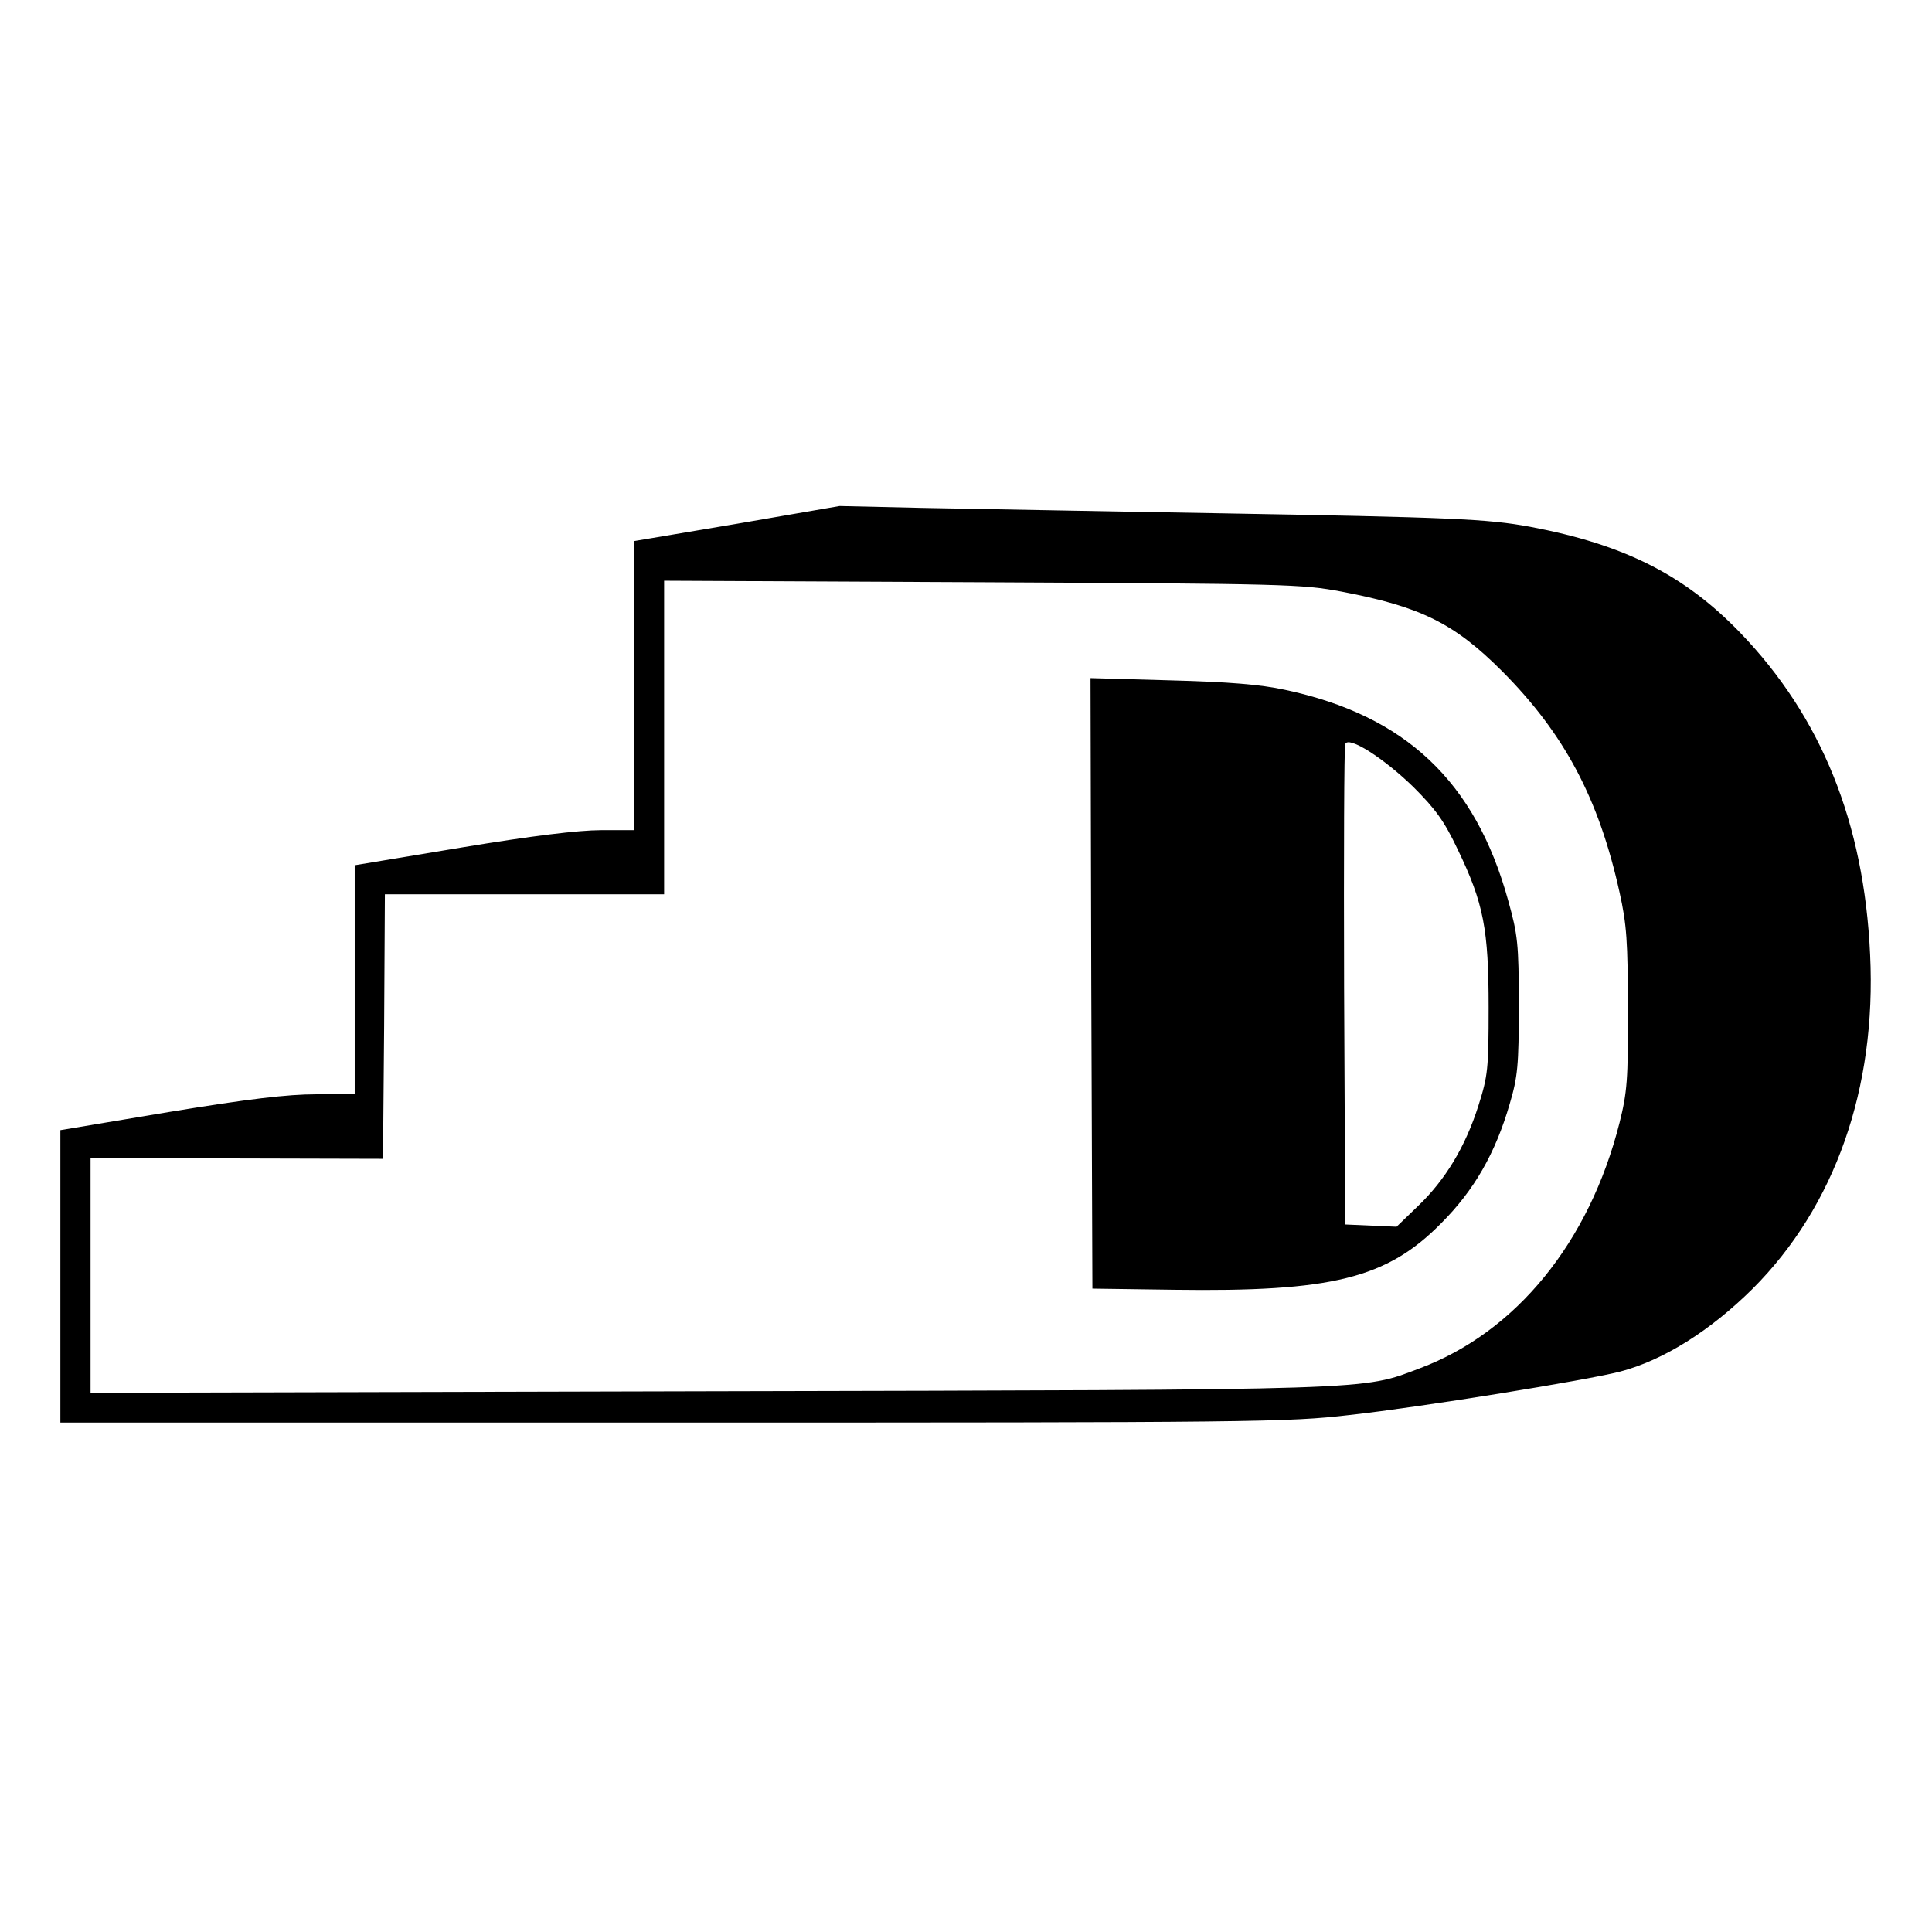
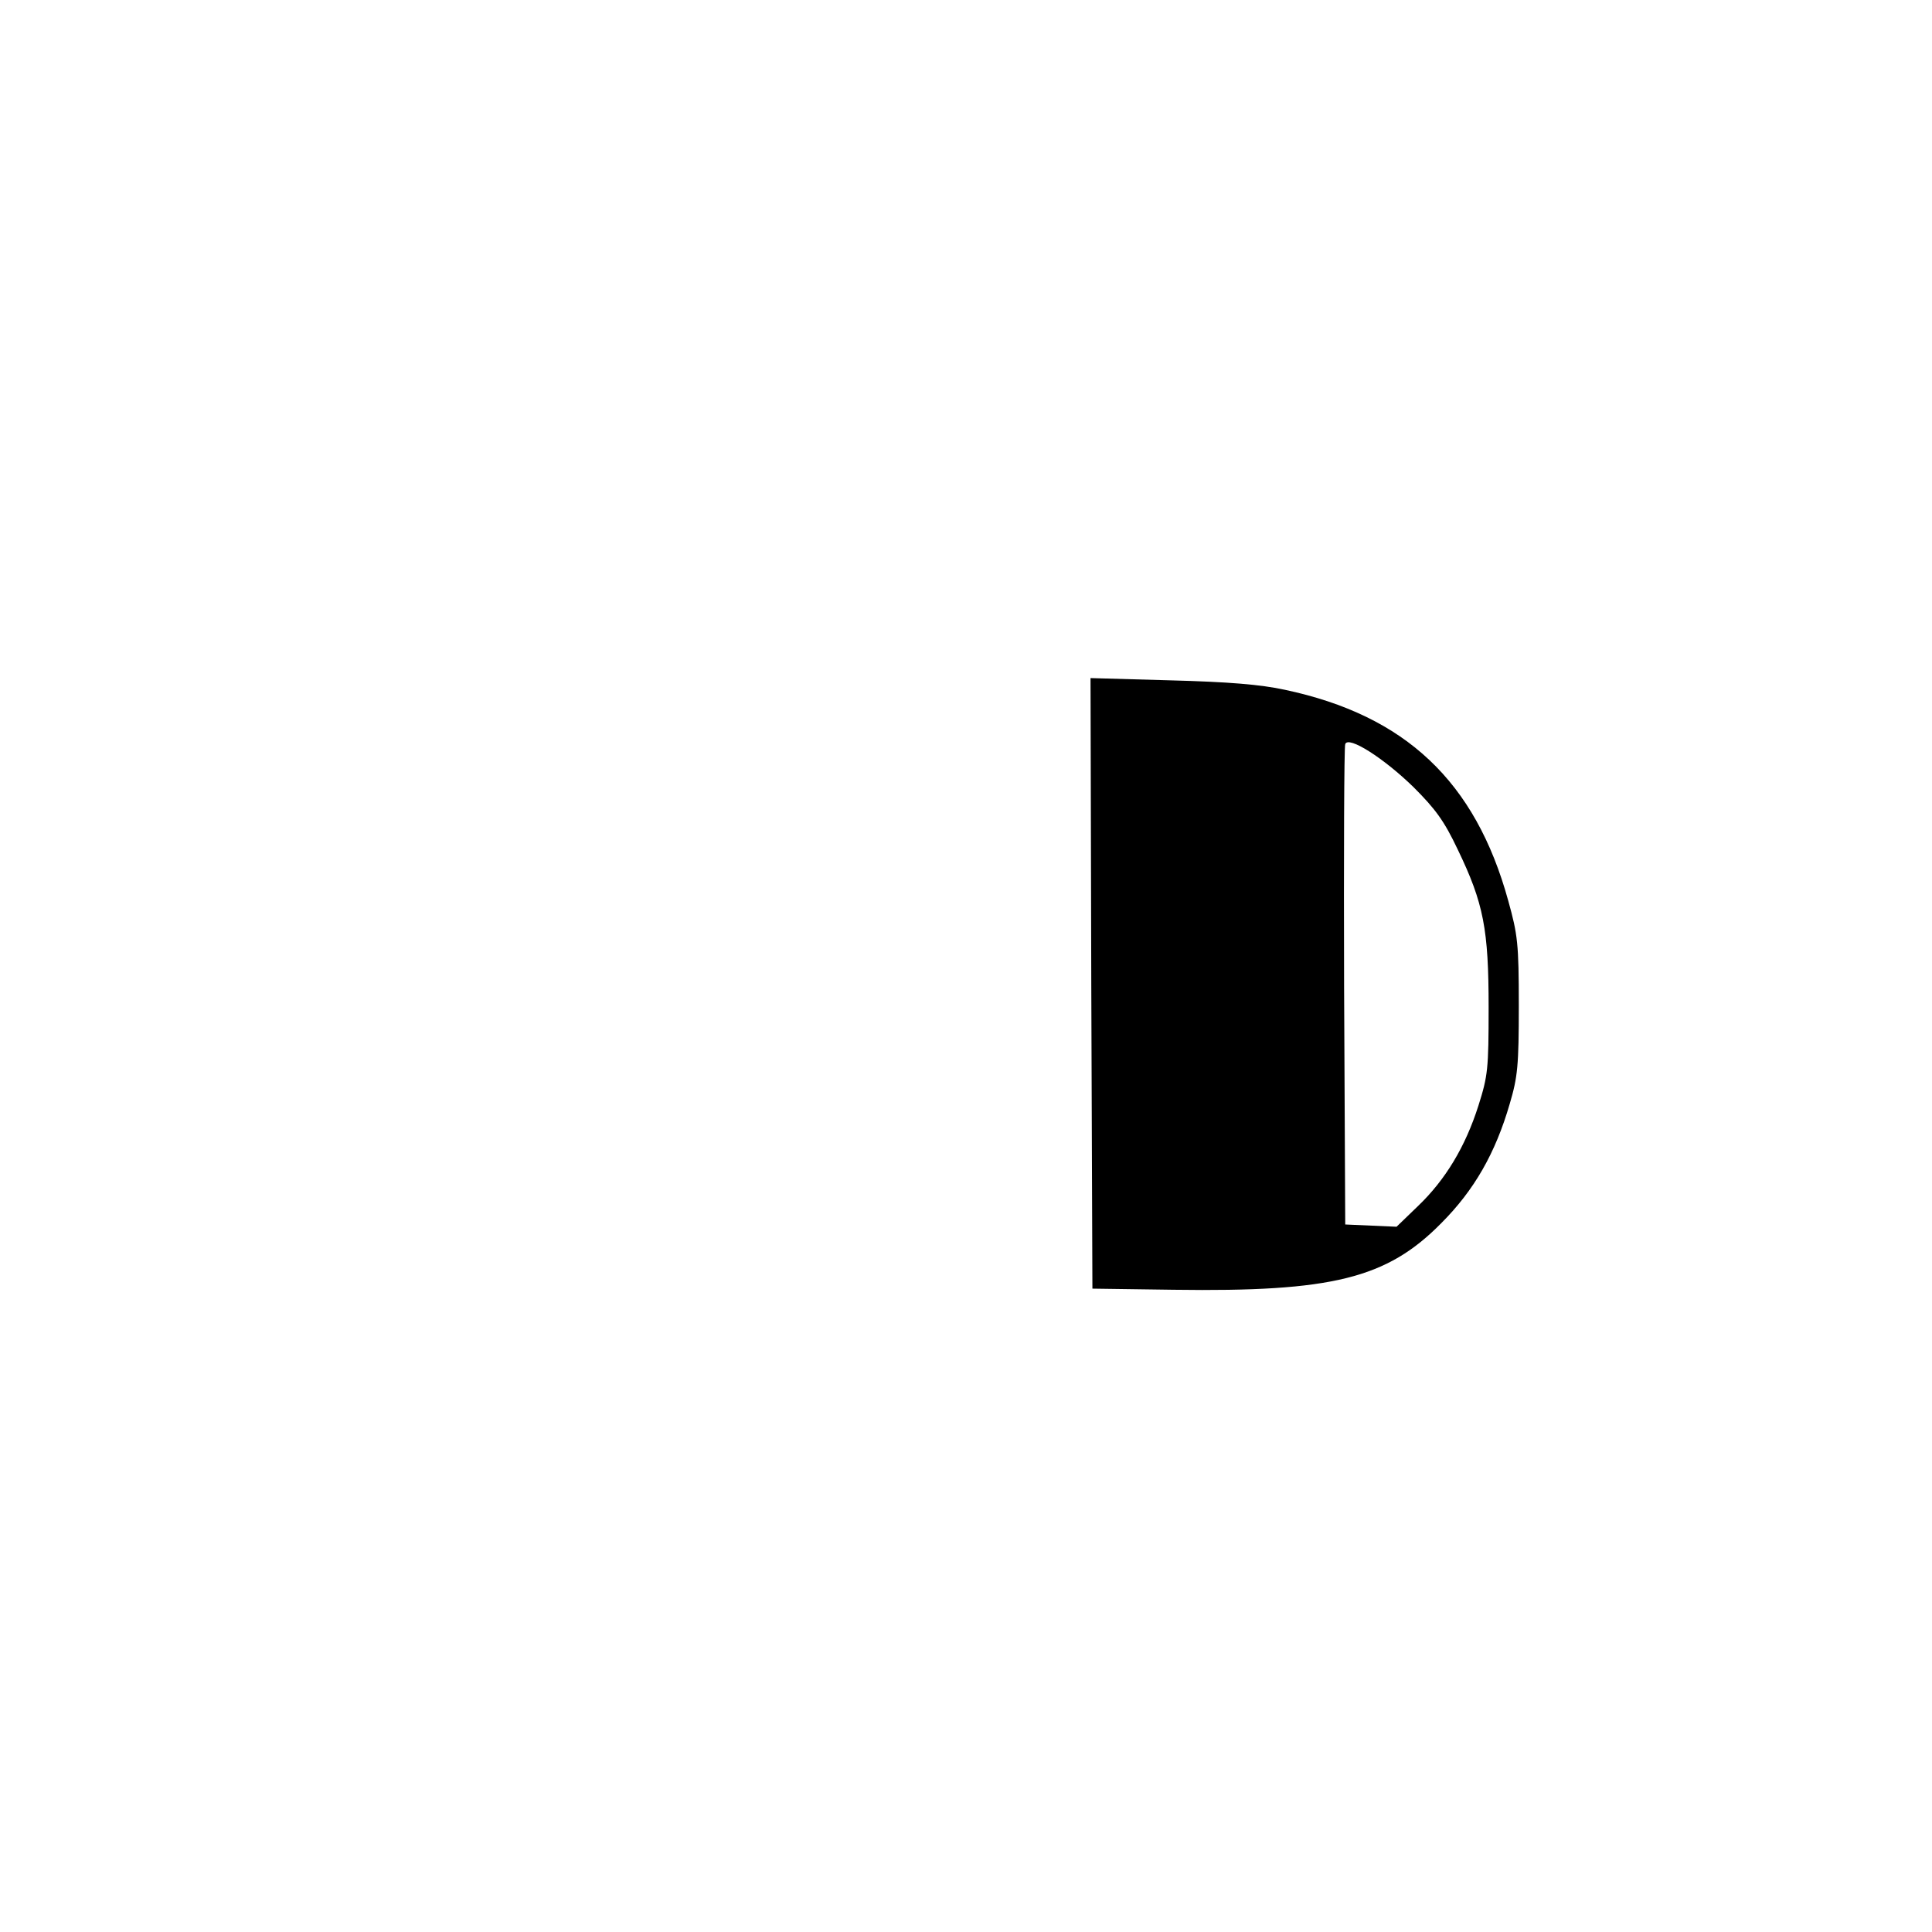
<svg xmlns="http://www.w3.org/2000/svg" version="1.0" width="512pt" height="512pt" viewBox="0 0 512 512" preserveAspectRatio="xMidYMid meet">
  <g transform="translate(0,512) scale(0.1,-0.1)" fill="#000000" stroke="none">
-     <path d="M1953 3732 l-273 -46 0 -383 0 -383 -87 0 c-59 0 -183 -15 -370 -46 l-283 -47 0 -304 0 -303 -102 0 c-76 0 -178 -12 -391 -47 l-287 -48 0 -387 0 -388 1623 0 c1544 0 1630 1 1793 20 191 21 628 92 717 115 115 30 239 108 352 220 218 218 328 531 311 885 -16 350 -129 630 -345 854 -148 153 -307 233 -556 280 -114 21 -207 25 -835 36 -305 5 -654 12 -775 14 l-220 5 -272 -47z m1603 -180 c210 -40 298 -84 425 -211 165 -166 256 -337 311 -586 19 -85 22 -131 22 -310 1 -186 -2 -220 -22 -300 -80 -317 -274 -555 -529 -651 -156 -59 -99 -57 -1886 -61 l-1637 -4 0 311 0 310 388 0 387 -1 3 351 2 350 370 0 370 0 0 416 0 415 843 -4 c805 -4 847 -5 953 -25z" />
    <path d="M2892 2514 l3 -809 215 -3 c420 -6 565 30 709 176 88 88 144 186 182 317 21 71 24 101 24 260 0 165 -3 188 -28 278 -87 316 -272 491 -592 559 -64 14 -150 21 -303 25 l-212 6 2 -809z m854 520 c58 -58 81 -89 117 -165 69 -143 82 -212 82 -419 0 -163 -2 -181 -27 -260 -35 -110 -88 -197 -160 -266 l-57 -55 -68 3 -68 3 -3 630 c-1 347 0 636 3 643 8 23 102 -37 181 -114z" />
  </g>
</svg>